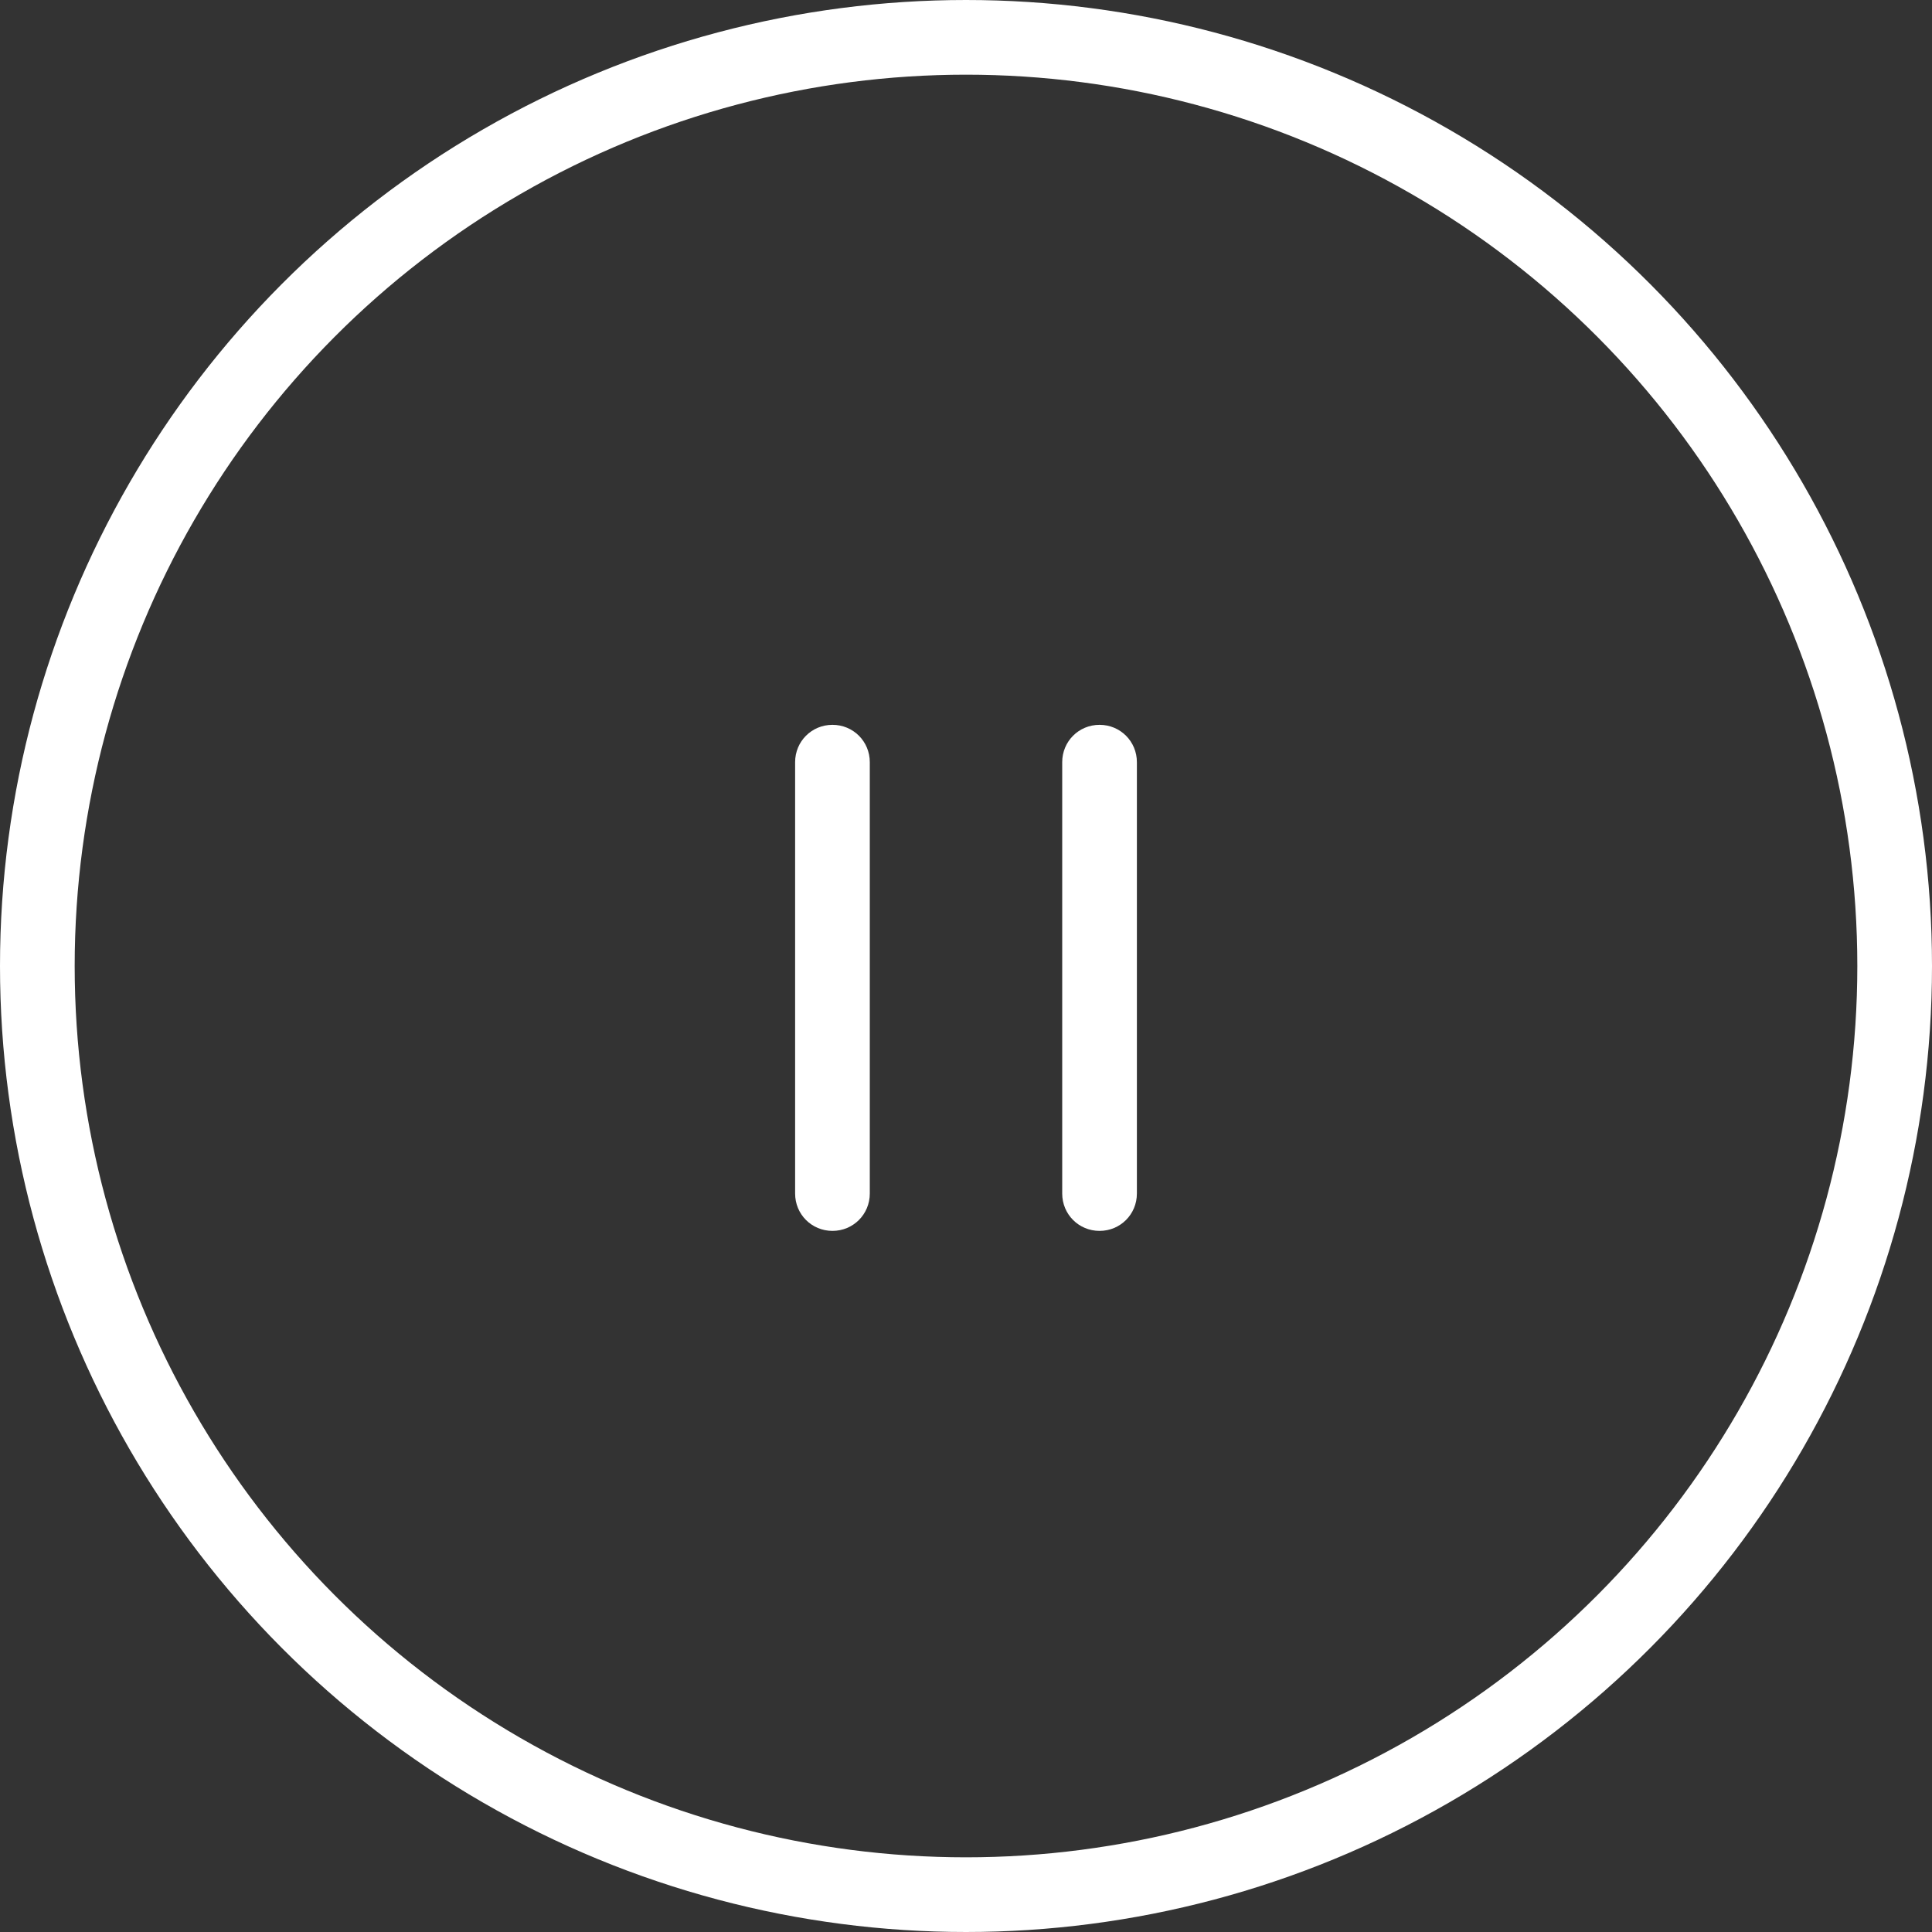
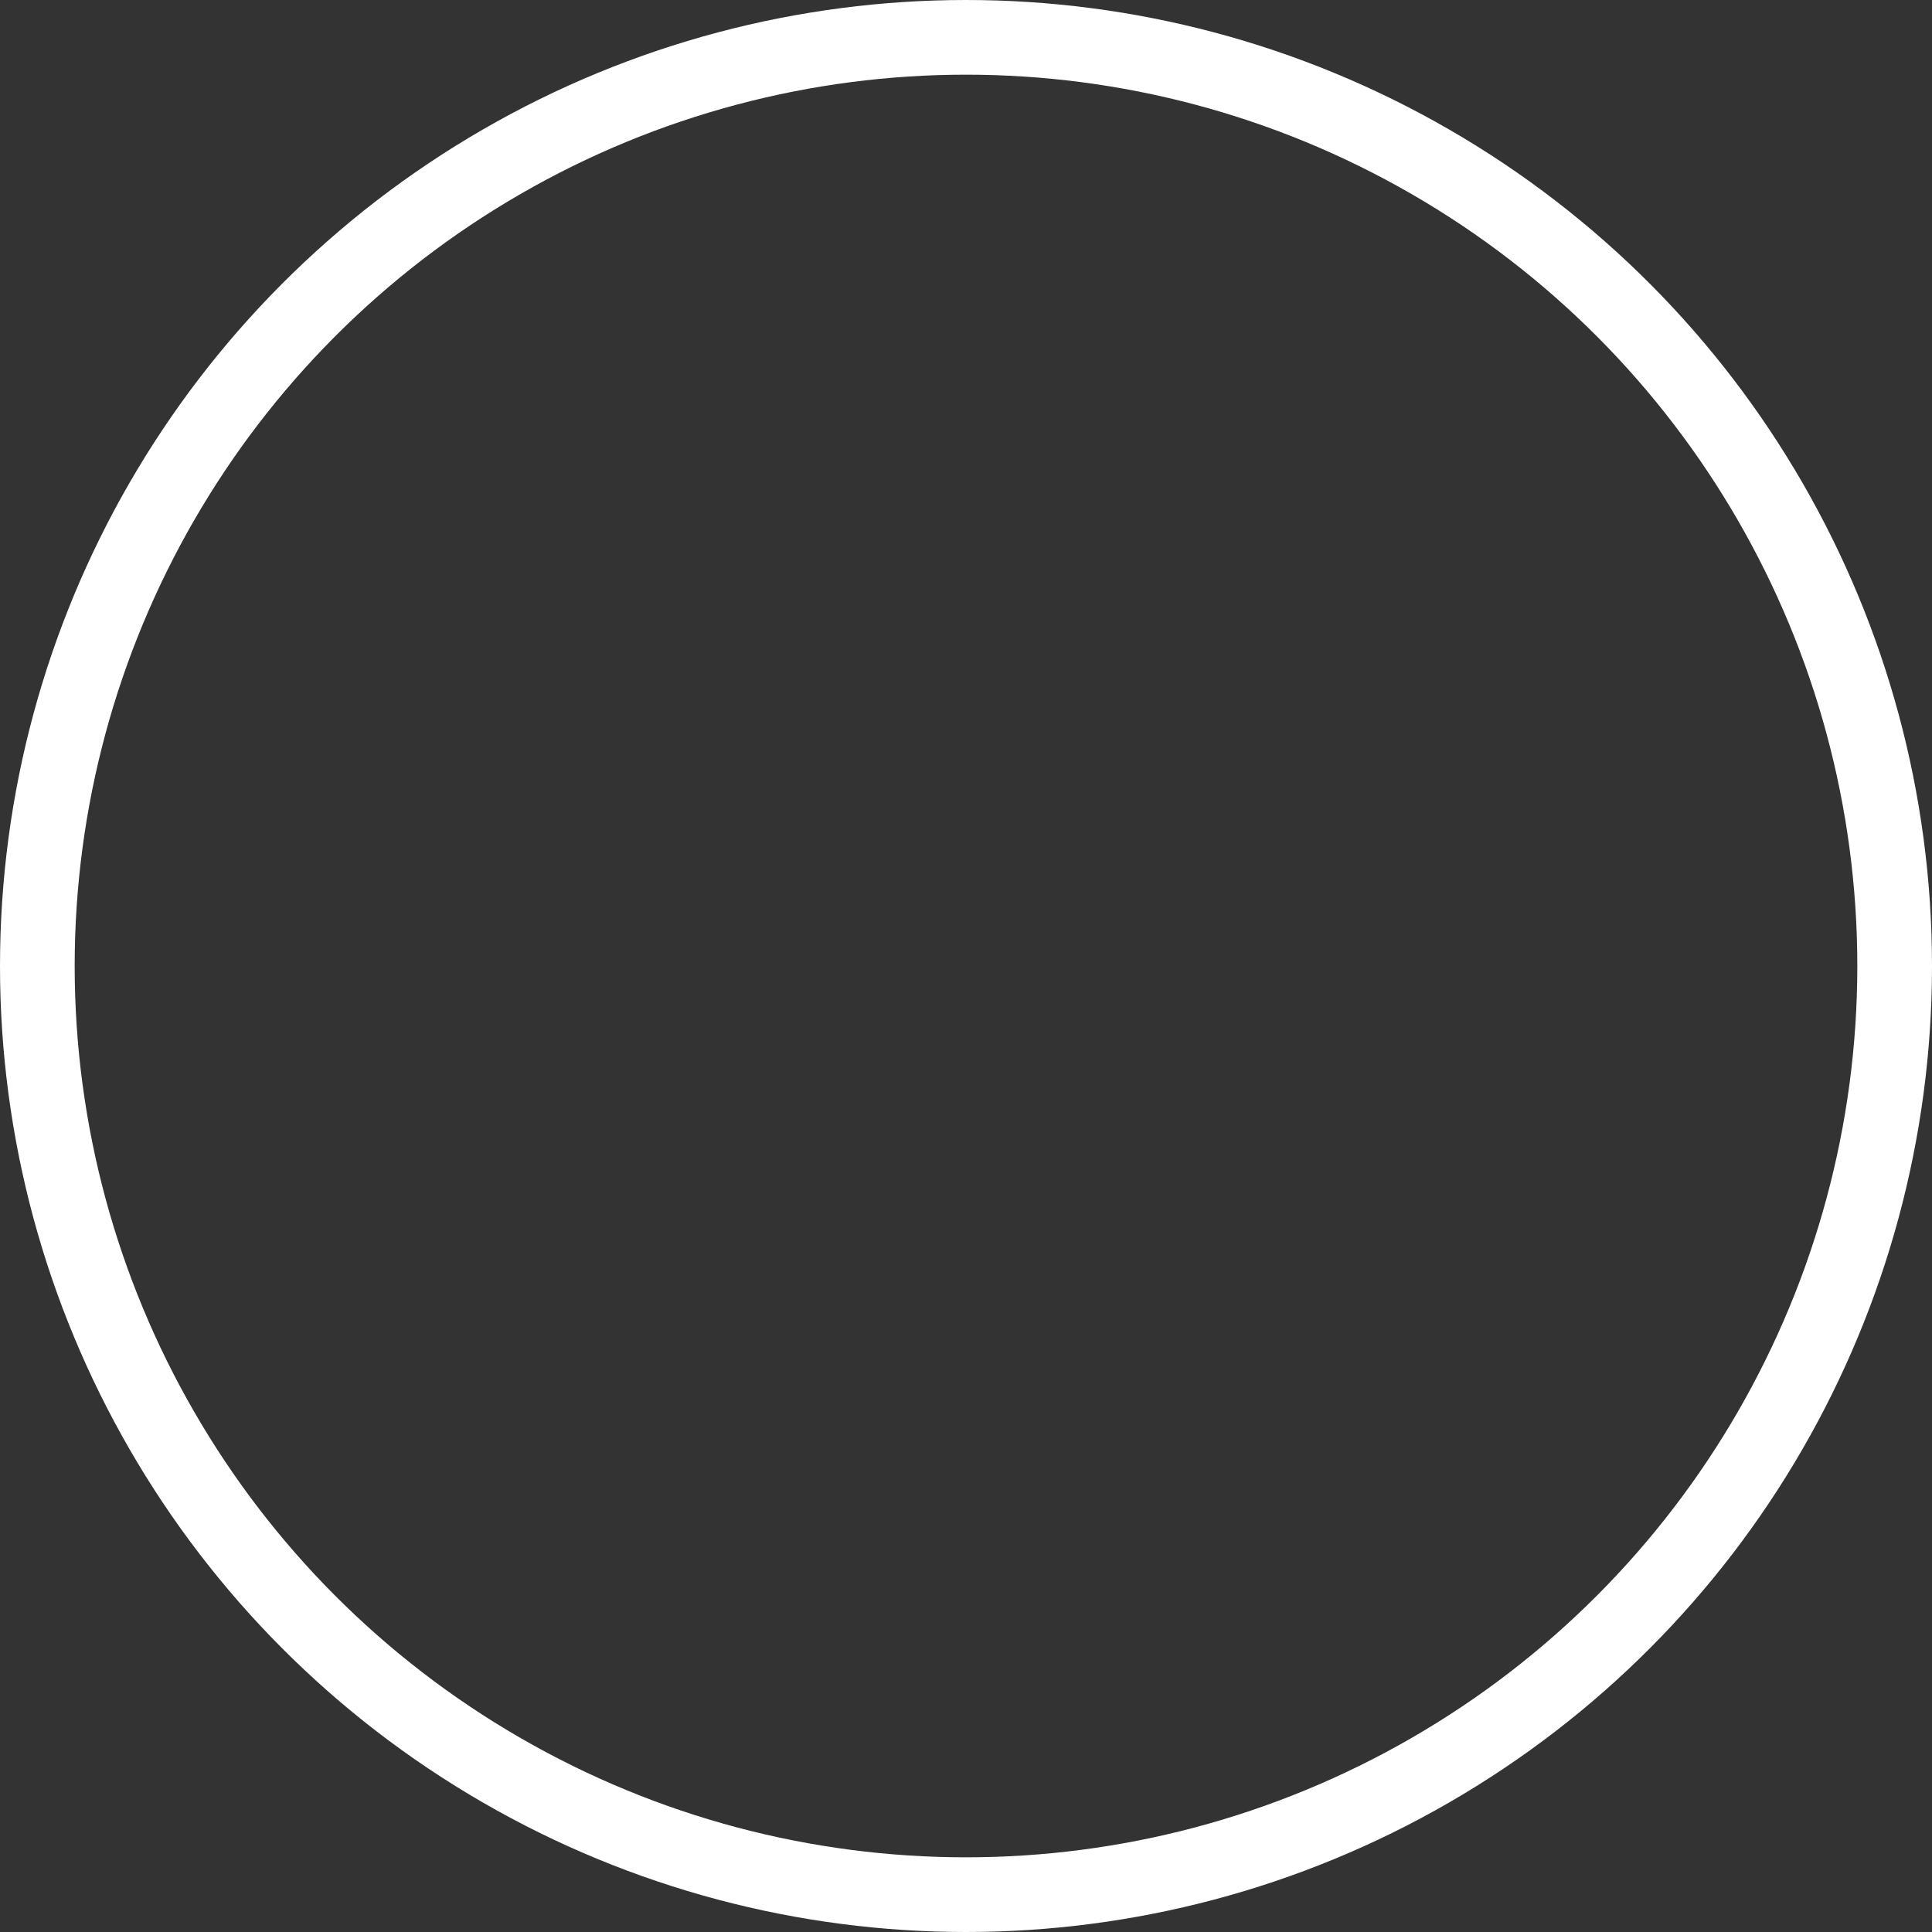
<svg xmlns="http://www.w3.org/2000/svg" id="Layer_1" data-name="Layer 1" viewBox="0 0 43.98 43.98">
  <rect x="0" y="0" width="43.98" height="43.98" fill="#333333" stroke="none" />
  <defs>
    <style>
      .cls-1 {
        fill: #fff;
        stroke-width: .3px;
      }

      .cls-1, .cls-2 {
        stroke: #fff;
        stroke-miterlimit: 10;
      }

      .cls-2 {
        fill: none;
        stroke-width: 1.7px;
      }
    </style>
  </defs>
  <circle class="cls-2" cx="21.99" cy="21.99" r="21.14" />
-   <path class="cls-1" d="m19.65,17.35v9.82c0,.39-.31.7-.7.7s-.7-.31-.7-.7v-9.82c0-.39.31-.7.7-.7s.7.31.7.7Zm6.08,0v9.82c0,.39-.31.7-.7.7s-.7-.31-.7-.7v-9.82c0-.39.31-.7.7-.7s.7.31.7.7Z" />
</svg>